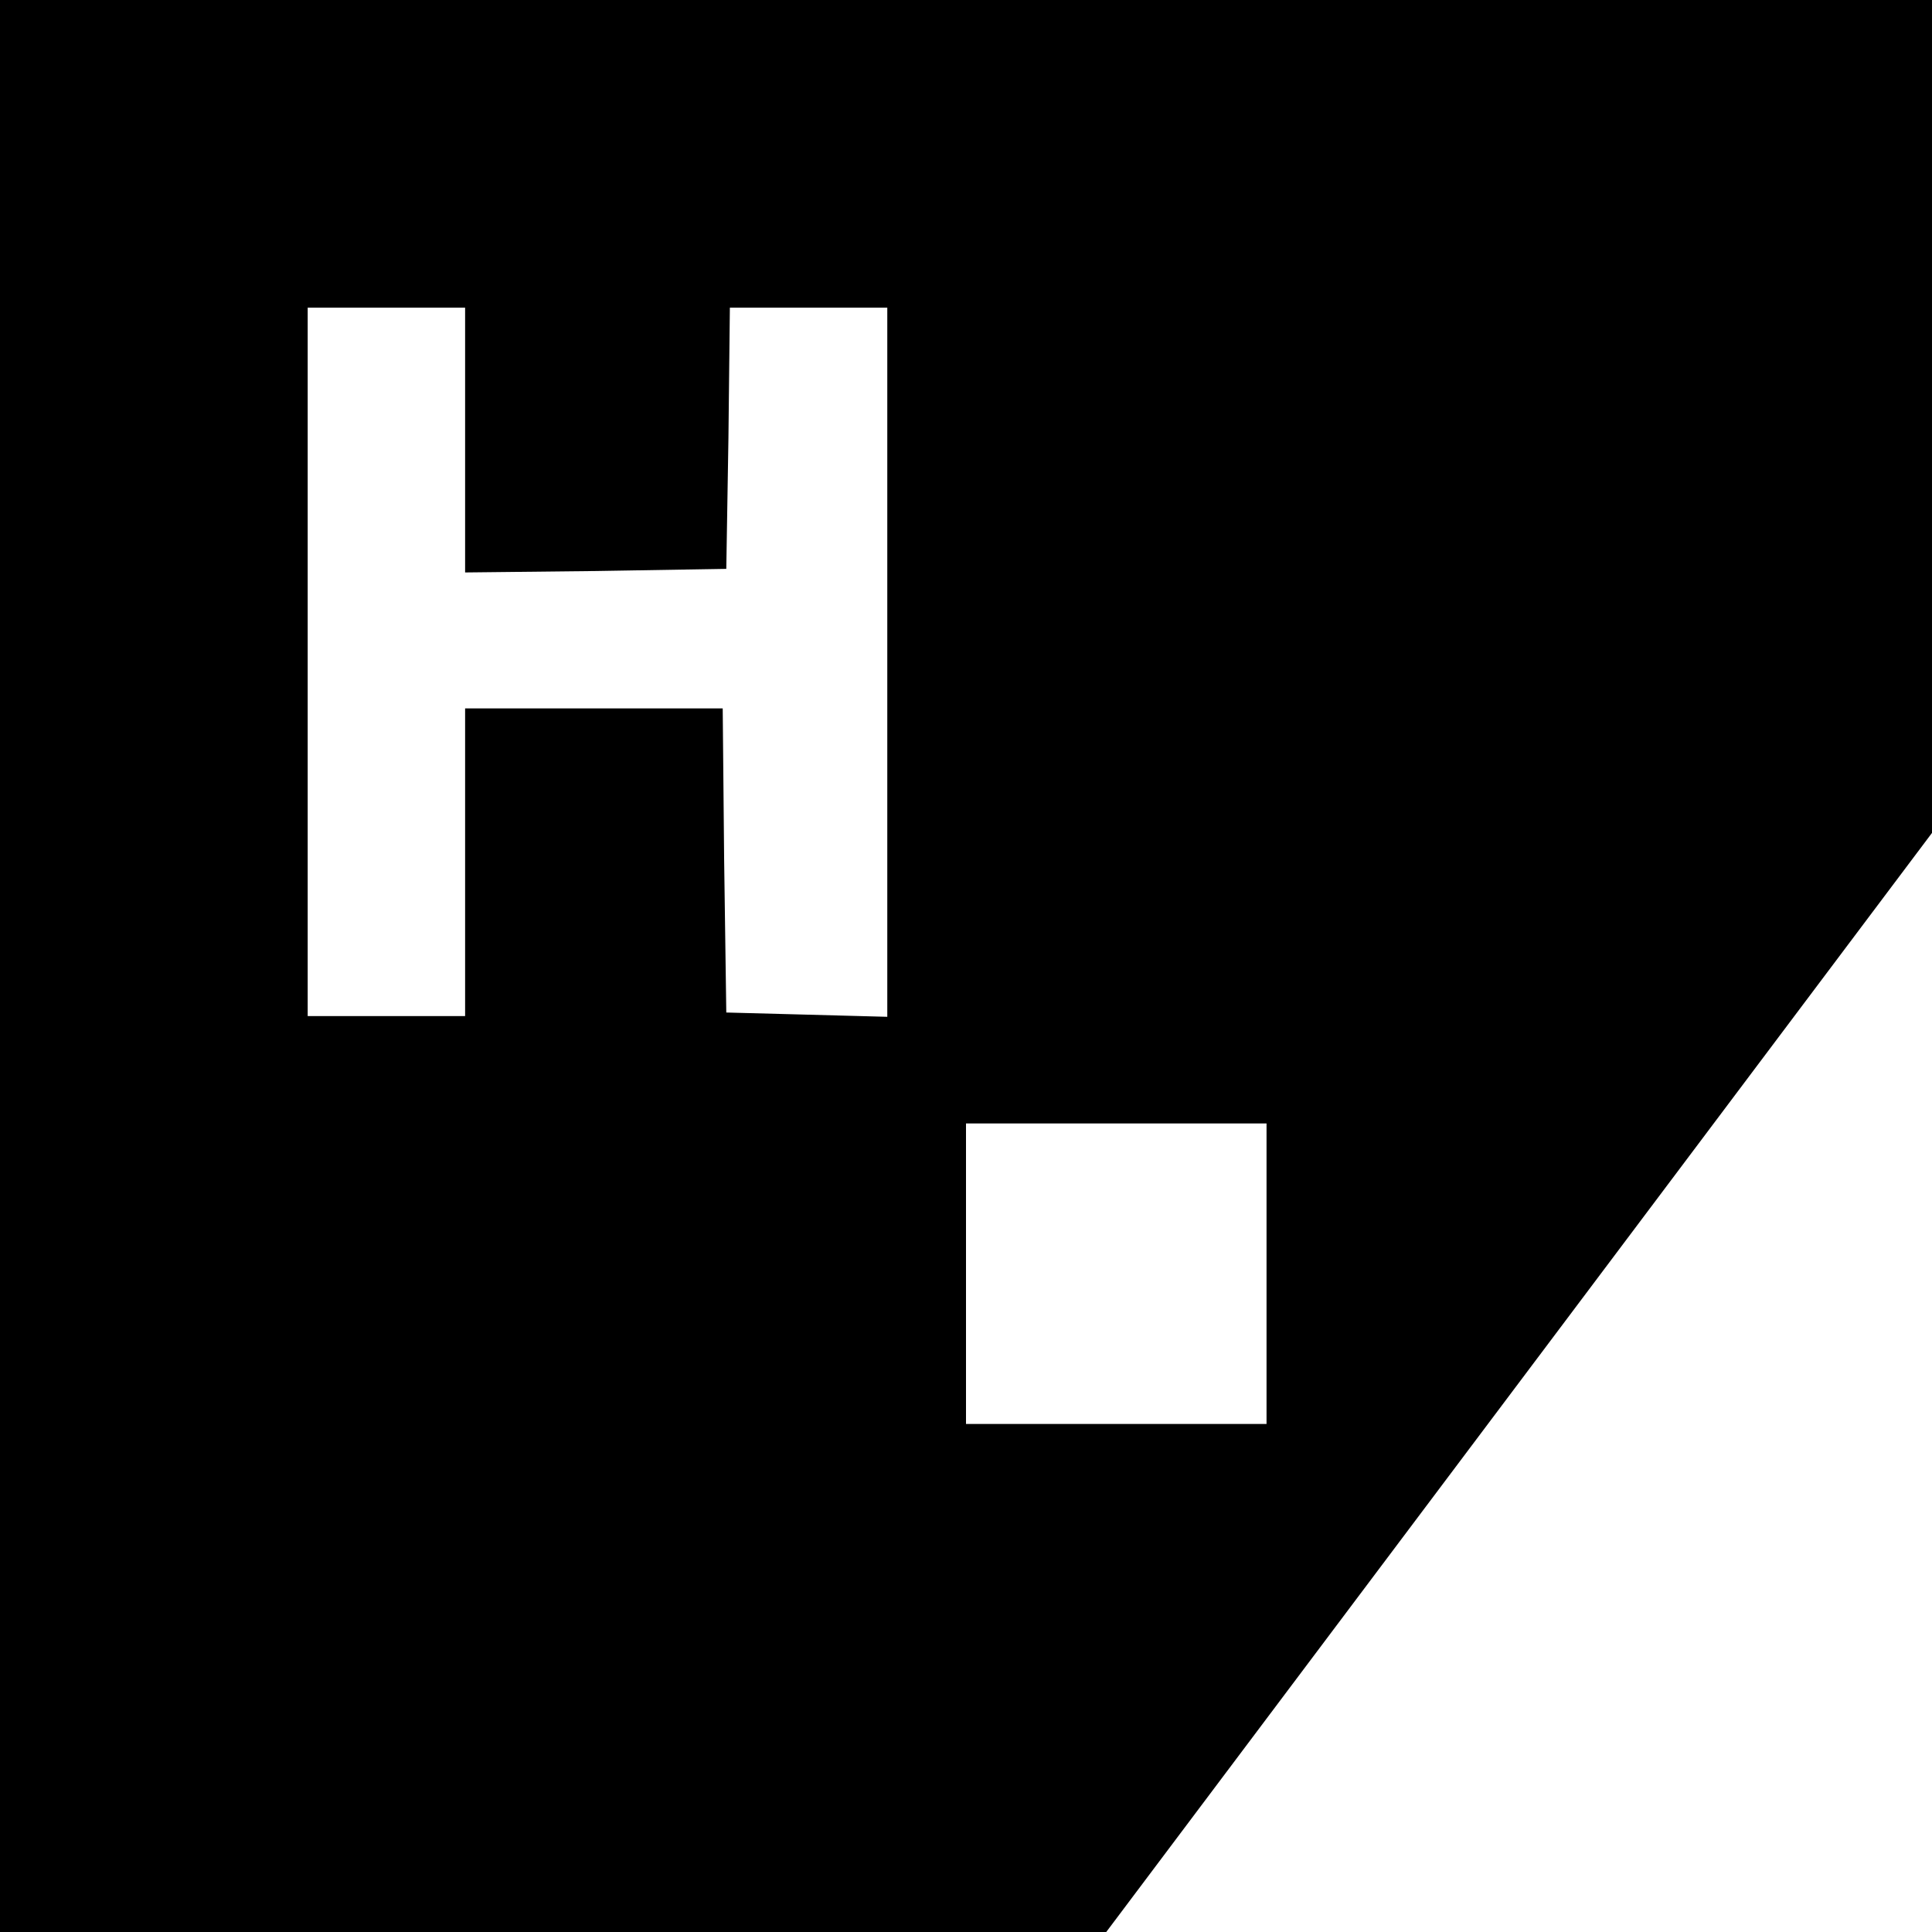
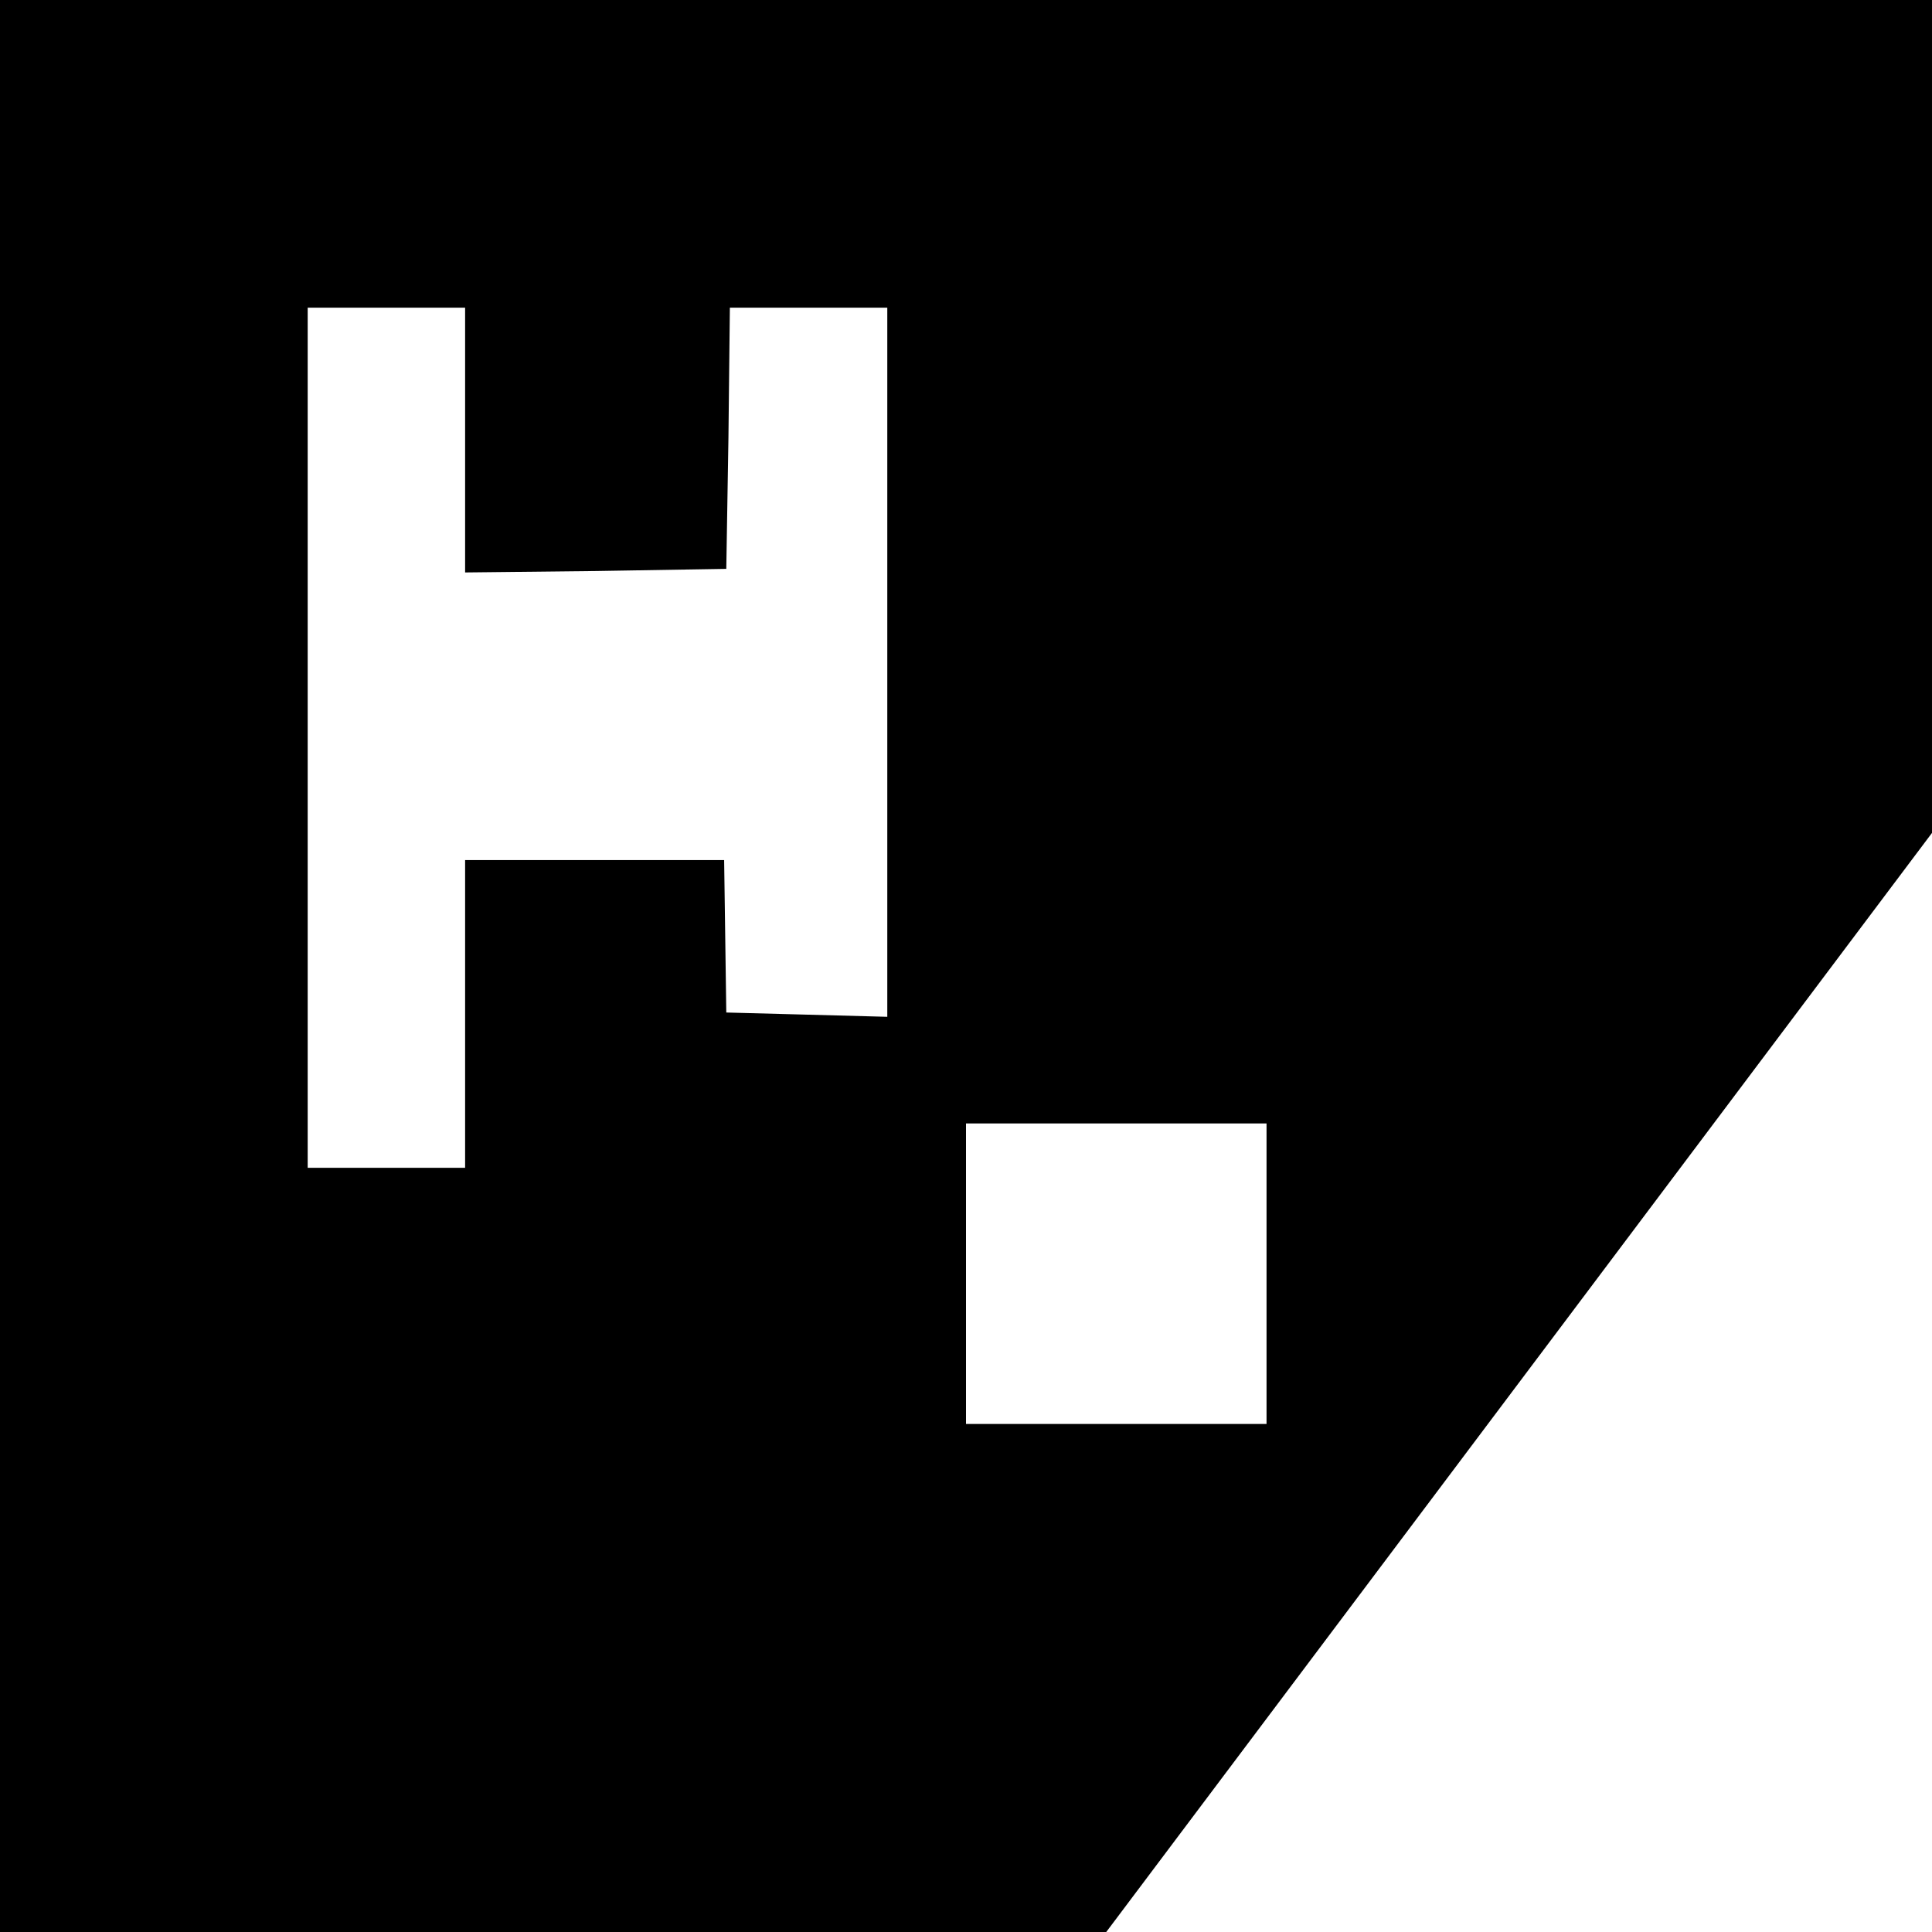
<svg xmlns="http://www.w3.org/2000/svg" version="1" width="360" height="360" viewBox="0 0 270 270">
-   <path d="M0 135v135h154.6l57.7-76.8 57.7-76.8V0H0v135zm65-73.5V80l18.3-.2 18.2-.3.3-18.3.2-18.2h22v99.1l-11.2-.3-11.3-.3-.3-21.3L101 99H65v43H43V43h22v18.5zM177 178v21h-42v-42h42v21z" />
+   <path d="M0 135v135h154.6l57.7-76.8 57.7-76.8V0H0v135zm65-73.5V80l18.3-.2 18.2-.3.3-18.3.2-18.2h22v99.1l-11.2-.3-11.3-.3-.3-21.3H65v43H43V43h22v18.5zM177 178v21h-42v-42h42v21z" />
</svg>